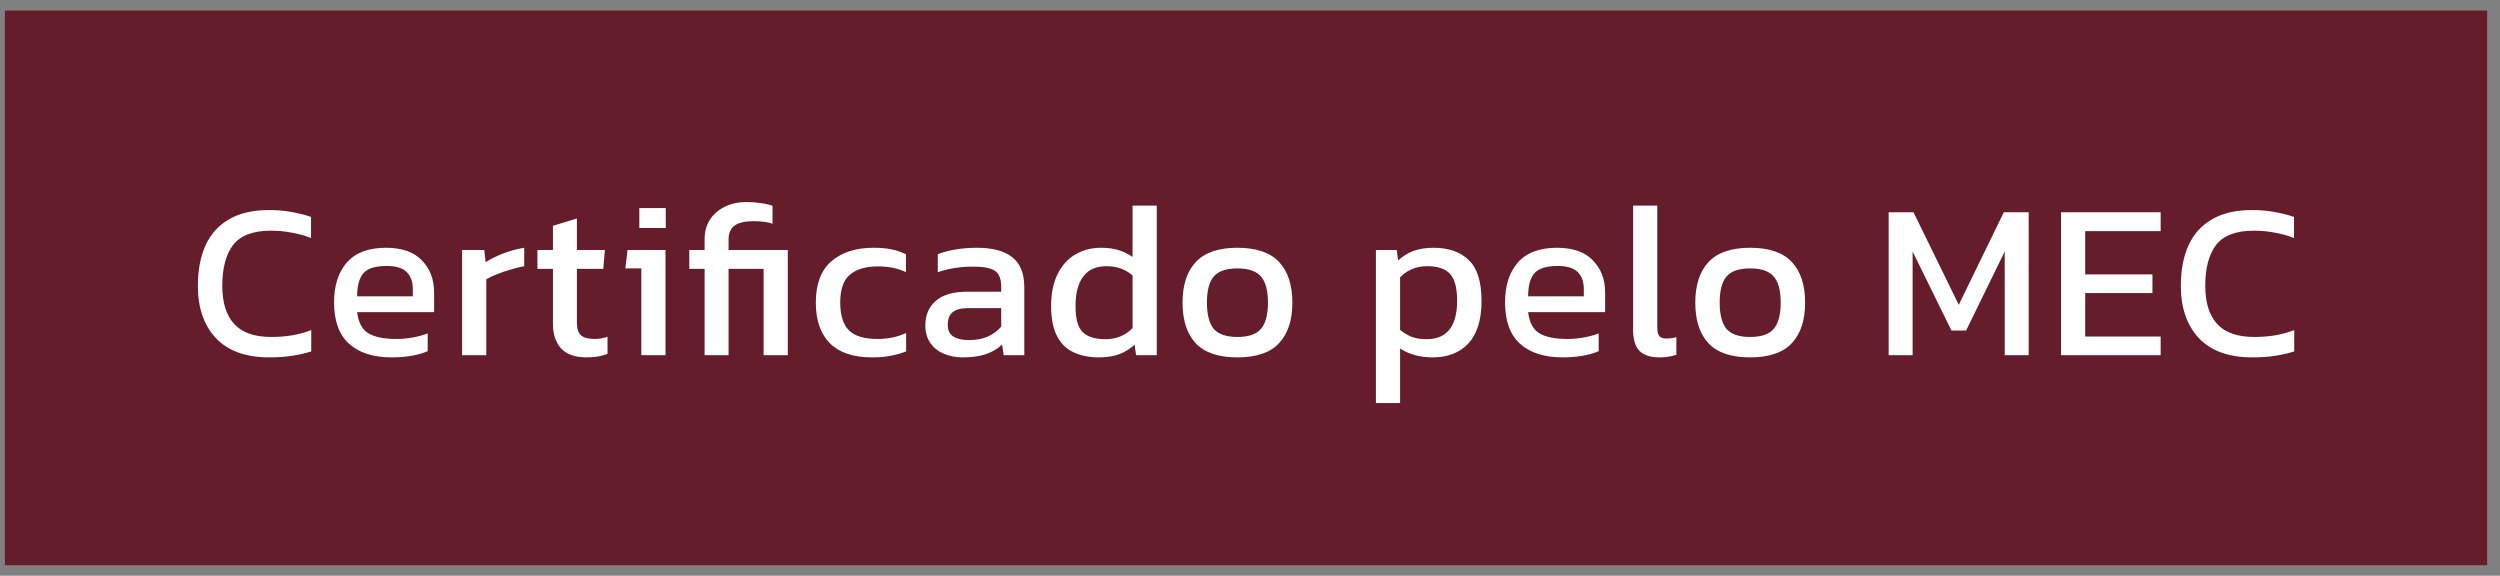
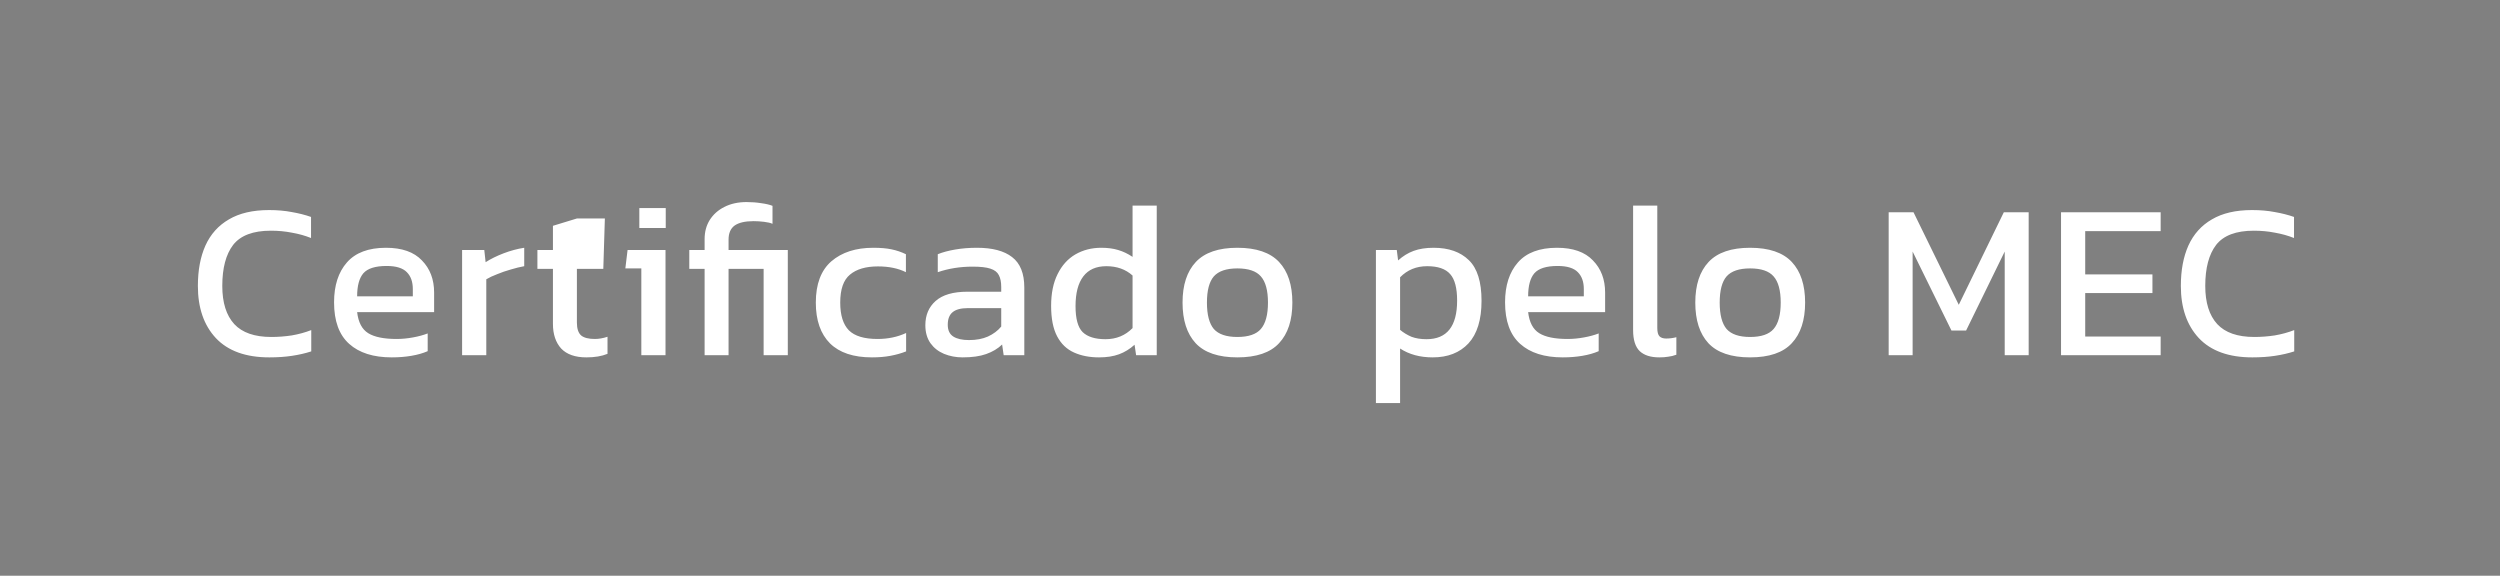
<svg xmlns="http://www.w3.org/2000/svg" width="165" height="38" viewBox="0 0 165 38" fill="none">
  <rect x="0" y="0" width="165" height="38" fill="#808080" stroke="none" />
-   <rect x="0.322" y="0.695" width="163.831" height="36.61" fill="#661D2B" />
-   <path d="M17.775 23.587C16.223 23.587 15.047 23.163 14.246 22.313C13.455 21.464 13.06 20.317 13.06 18.872C13.06 17.837 13.226 16.949 13.558 16.207C13.899 15.455 14.417 14.879 15.11 14.479C15.803 14.069 16.687 13.864 17.761 13.864C18.307 13.864 18.805 13.908 19.254 13.995C19.713 14.074 20.138 14.181 20.528 14.318V15.709C20.138 15.553 19.718 15.435 19.269 15.357C18.83 15.27 18.366 15.226 17.878 15.226C16.706 15.226 15.877 15.538 15.388 16.163C14.91 16.788 14.671 17.691 14.671 18.872C14.671 19.975 14.934 20.815 15.462 21.391C15.989 21.957 16.804 22.24 17.907 22.24C18.356 22.24 18.805 22.206 19.254 22.138C19.713 22.059 20.143 21.942 20.543 21.786V23.192C20.152 23.319 19.728 23.416 19.269 23.485C18.82 23.553 18.322 23.587 17.775 23.587ZM25.855 23.587C24.645 23.587 23.707 23.29 23.044 22.694C22.38 22.099 22.048 21.186 22.048 19.956C22.048 18.843 22.331 17.964 22.897 17.32C23.463 16.675 24.322 16.353 25.474 16.353C26.529 16.353 27.32 16.631 27.847 17.188C28.384 17.735 28.652 18.442 28.652 19.311V20.6H23.571C23.649 21.274 23.893 21.737 24.303 21.991C24.713 22.245 25.338 22.372 26.177 22.372C26.529 22.372 26.89 22.338 27.261 22.269C27.632 22.201 27.954 22.113 28.227 22.006V23.177C27.915 23.314 27.554 23.416 27.144 23.485C26.744 23.553 26.314 23.587 25.855 23.587ZM23.571 19.56H27.246V19.077C27.246 18.599 27.115 18.228 26.851 17.964C26.587 17.691 26.143 17.554 25.518 17.554C24.776 17.554 24.264 17.715 23.981 18.037C23.707 18.359 23.571 18.867 23.571 19.56ZM30.499 23.441V16.5H31.963L32.051 17.305C32.383 17.09 32.779 16.895 33.237 16.719C33.696 16.544 34.15 16.422 34.599 16.353V17.569C34.326 17.617 34.028 17.691 33.706 17.788C33.394 17.876 33.096 17.979 32.813 18.096C32.53 18.203 32.29 18.316 32.095 18.433V23.441H30.499ZM38.705 23.587C37.963 23.587 37.407 23.392 37.036 23.002C36.675 22.601 36.494 22.059 36.494 21.376V17.744H35.469V16.5H36.494V14.903L38.075 14.42V16.5H39.921L39.818 17.744H38.075V21.288C38.075 21.689 38.168 21.972 38.354 22.138C38.539 22.294 38.842 22.372 39.262 22.372C39.525 22.372 39.803 22.323 40.096 22.226V23.353C39.716 23.509 39.252 23.587 38.705 23.587ZM42.196 15.05V13.732H43.939V15.05H42.196ZM42.328 23.441V17.715H41.273L41.42 16.5H43.924V23.441H42.328ZM46.504 23.441V17.744H45.493V16.5H46.504V15.782C46.504 15.304 46.616 14.884 46.84 14.523C47.075 14.152 47.397 13.864 47.807 13.659C48.227 13.444 48.715 13.336 49.271 13.336C49.613 13.336 49.935 13.361 50.238 13.41C50.54 13.449 50.789 13.507 50.985 13.585V14.772C50.858 14.713 50.672 14.669 50.428 14.64C50.184 14.611 49.955 14.596 49.74 14.596C49.174 14.596 48.754 14.694 48.48 14.889C48.217 15.084 48.085 15.392 48.085 15.811V16.5H51.995V23.441H50.399V17.744H48.085V23.441H46.504ZM57.549 23.587C56.329 23.587 55.406 23.28 54.782 22.665C54.157 22.04 53.844 21.142 53.844 19.97C53.844 18.75 54.186 17.842 54.869 17.247C55.562 16.651 56.485 16.353 57.637 16.353C58.115 16.353 58.516 16.387 58.838 16.456C59.17 16.524 59.487 16.631 59.79 16.778V17.964C59.282 17.71 58.667 17.583 57.945 17.583C57.144 17.583 56.529 17.764 56.099 18.125C55.67 18.477 55.455 19.092 55.455 19.97C55.455 20.8 55.645 21.41 56.026 21.801C56.407 22.181 57.037 22.372 57.915 22.372C58.608 22.372 59.238 22.24 59.804 21.977V23.192C59.482 23.319 59.136 23.416 58.765 23.485C58.403 23.553 57.998 23.587 57.549 23.587ZM63.533 23.587C63.094 23.587 62.684 23.509 62.303 23.353C61.932 23.197 61.634 22.962 61.41 22.65C61.185 22.328 61.073 21.933 61.073 21.464C61.073 20.8 61.298 20.268 61.747 19.868C62.206 19.458 62.908 19.253 63.855 19.253H66.081V18.945C66.081 18.613 66.028 18.35 65.92 18.154C65.823 17.959 65.637 17.818 65.364 17.73C65.1 17.642 64.71 17.598 64.192 17.598C63.372 17.598 62.606 17.72 61.893 17.964V16.778C62.206 16.651 62.586 16.548 63.035 16.47C63.484 16.392 63.968 16.353 64.485 16.353C65.5 16.353 66.272 16.558 66.799 16.968C67.336 17.378 67.604 18.047 67.604 18.974V23.441H66.242L66.14 22.738C65.857 23.011 65.505 23.221 65.085 23.368C64.675 23.514 64.158 23.587 63.533 23.587ZM63.958 22.445C64.436 22.445 64.851 22.367 65.203 22.211C65.564 22.045 65.857 21.825 66.081 21.552V20.336H63.885C63.416 20.336 63.074 20.429 62.86 20.615C62.655 20.79 62.552 21.064 62.552 21.435C62.552 21.796 62.674 22.055 62.918 22.211C63.162 22.367 63.509 22.445 63.958 22.445ZM72.537 23.587C71.913 23.587 71.361 23.48 70.883 23.265C70.404 23.05 70.033 22.694 69.77 22.196C69.506 21.698 69.374 21.029 69.374 20.19C69.374 19.36 69.516 18.662 69.799 18.096C70.082 17.52 70.473 17.085 70.971 16.793C71.478 16.5 72.049 16.353 72.684 16.353C73.104 16.353 73.475 16.402 73.797 16.5C74.129 16.597 74.446 16.749 74.749 16.954V13.571H76.345V23.441H74.983L74.881 22.753C74.568 23.036 74.227 23.246 73.856 23.382C73.484 23.519 73.045 23.587 72.537 23.587ZM72.962 22.387C73.675 22.387 74.27 22.142 74.749 21.654V18.184C74.29 17.774 73.714 17.569 73.021 17.569C72.347 17.569 71.84 17.793 71.498 18.242C71.156 18.691 70.985 19.346 70.985 20.205C70.985 21.034 71.141 21.605 71.454 21.918C71.776 22.23 72.279 22.387 72.962 22.387ZM81.665 23.587C80.415 23.587 79.497 23.275 78.912 22.65C78.336 22.025 78.048 21.132 78.048 19.97C78.048 18.808 78.34 17.915 78.926 17.29C79.512 16.666 80.425 16.353 81.665 16.353C82.914 16.353 83.832 16.666 84.418 17.29C85.004 17.915 85.296 18.808 85.296 19.97C85.296 21.132 85.004 22.025 84.418 22.65C83.842 23.275 82.924 23.587 81.665 23.587ZM81.665 22.24C82.397 22.24 82.914 22.064 83.217 21.713C83.529 21.352 83.686 20.771 83.686 19.97C83.686 19.17 83.529 18.594 83.217 18.242C82.914 17.891 82.397 17.715 81.665 17.715C80.942 17.715 80.425 17.891 80.112 18.242C79.81 18.594 79.658 19.17 79.658 19.97C79.658 20.771 79.81 21.352 80.112 21.713C80.425 22.064 80.942 22.24 81.665 22.24ZM90.81 26.604V16.5H92.187L92.275 17.188C92.587 16.905 92.929 16.695 93.3 16.558C93.671 16.422 94.11 16.353 94.618 16.353C95.614 16.353 96.39 16.627 96.946 17.173C97.503 17.71 97.781 18.604 97.781 19.853C97.781 21.103 97.493 22.04 96.917 22.665C96.341 23.28 95.555 23.587 94.559 23.587C93.719 23.587 93.002 23.392 92.406 23.002V26.604H90.81ZM94.149 22.387C95.496 22.387 96.17 21.537 96.17 19.838C96.17 19.018 96.019 18.438 95.716 18.096C95.413 17.744 94.906 17.569 94.193 17.569C93.48 17.569 92.885 17.813 92.406 18.301V21.771C92.631 21.957 92.88 22.108 93.153 22.226C93.436 22.333 93.768 22.387 94.149 22.387ZM103.141 23.587C101.93 23.587 100.993 23.29 100.329 22.694C99.665 22.099 99.334 21.186 99.334 19.956C99.334 18.843 99.617 17.964 100.183 17.32C100.749 16.675 101.608 16.353 102.76 16.353C103.815 16.353 104.605 16.631 105.133 17.188C105.67 17.735 105.938 18.442 105.938 19.311V20.6H100.857C100.935 21.274 101.179 21.737 101.589 21.991C101.999 22.245 102.624 22.372 103.463 22.372C103.815 22.372 104.176 22.338 104.547 22.269C104.918 22.201 105.24 22.113 105.513 22.006V23.177C105.201 23.314 104.84 23.416 104.43 23.485C104.029 23.553 103.6 23.587 103.141 23.587ZM100.857 19.56H104.532V19.077C104.532 18.599 104.4 18.228 104.137 17.964C103.873 17.691 103.429 17.554 102.804 17.554C102.062 17.554 101.55 17.715 101.267 18.037C100.993 18.359 100.857 18.867 100.857 19.56ZM109.513 23.587C108.947 23.587 108.517 23.451 108.224 23.177C107.931 22.894 107.785 22.43 107.785 21.786V13.571H109.381V21.64C109.381 21.913 109.43 22.099 109.527 22.196C109.625 22.294 109.771 22.343 109.967 22.343C110.201 22.343 110.426 22.313 110.64 22.255V23.412C110.455 23.48 110.274 23.524 110.099 23.543C109.933 23.573 109.737 23.587 109.513 23.587ZM115.506 23.587C114.257 23.587 113.339 23.275 112.753 22.65C112.177 22.025 111.889 21.132 111.889 19.97C111.889 18.808 112.182 17.915 112.768 17.29C113.354 16.666 114.266 16.353 115.506 16.353C116.756 16.353 117.674 16.666 118.259 17.29C118.845 17.915 119.138 18.808 119.138 19.97C119.138 21.132 118.845 22.025 118.259 22.65C117.683 23.275 116.766 23.587 115.506 23.587ZM115.506 22.24C116.238 22.24 116.756 22.064 117.058 21.713C117.371 21.352 117.527 20.771 117.527 19.97C117.527 19.17 117.371 18.594 117.058 18.242C116.756 17.891 116.238 17.715 115.506 17.715C114.784 17.715 114.266 17.891 113.954 18.242C113.651 18.594 113.5 19.17 113.5 19.97C113.5 20.771 113.651 21.352 113.954 21.713C114.266 22.064 114.784 22.24 115.506 22.24ZM124.652 23.441V14.01H126.292L129.279 20.117L132.252 14.01H133.892V23.441H132.311V16.602L129.763 21.815H128.796L126.233 16.602V23.441H124.652ZM136.028 23.441V14.01H142.603V15.255H137.624V18.11H142.061V19.341H137.624V22.211H142.603V23.441H136.028ZM148.652 23.587C147.099 23.587 145.923 23.163 145.122 22.313C144.332 21.464 143.936 20.317 143.936 18.872C143.936 17.837 144.102 16.949 144.434 16.207C144.776 15.455 145.293 14.879 145.986 14.479C146.679 14.069 147.563 13.864 148.637 13.864C149.184 13.864 149.682 13.908 150.131 13.995C150.589 14.074 151.014 14.181 151.405 14.318V15.709C151.014 15.553 150.594 15.435 150.145 15.357C149.706 15.27 149.242 15.226 148.754 15.226C147.583 15.226 146.753 15.538 146.265 16.163C145.786 16.788 145.547 17.691 145.547 18.872C145.547 19.975 145.811 20.815 146.338 21.391C146.865 21.957 147.68 22.24 148.783 22.24C149.232 22.24 149.682 22.206 150.131 22.138C150.589 22.059 151.019 21.942 151.419 21.786V23.192C151.029 23.319 150.604 23.416 150.145 23.485C149.696 23.553 149.198 23.587 148.652 23.587Z" fill="white" />
+   <path d="M17.775 23.587C16.223 23.587 15.047 23.163 14.246 22.313C13.455 21.464 13.06 20.317 13.06 18.872C13.06 17.837 13.226 16.949 13.558 16.207C13.899 15.455 14.417 14.879 15.11 14.479C15.803 14.069 16.687 13.864 17.761 13.864C18.307 13.864 18.805 13.908 19.254 13.995C19.713 14.074 20.138 14.181 20.528 14.318V15.709C20.138 15.553 19.718 15.435 19.269 15.357C18.83 15.27 18.366 15.226 17.878 15.226C16.706 15.226 15.877 15.538 15.388 16.163C14.91 16.788 14.671 17.691 14.671 18.872C14.671 19.975 14.934 20.815 15.462 21.391C15.989 21.957 16.804 22.24 17.907 22.24C18.356 22.24 18.805 22.206 19.254 22.138C19.713 22.059 20.143 21.942 20.543 21.786V23.192C20.152 23.319 19.728 23.416 19.269 23.485C18.82 23.553 18.322 23.587 17.775 23.587ZM25.855 23.587C24.645 23.587 23.707 23.29 23.044 22.694C22.38 22.099 22.048 21.186 22.048 19.956C22.048 18.843 22.331 17.964 22.897 17.32C23.463 16.675 24.322 16.353 25.474 16.353C26.529 16.353 27.32 16.631 27.847 17.188C28.384 17.735 28.652 18.442 28.652 19.311V20.6H23.571C23.649 21.274 23.893 21.737 24.303 21.991C24.713 22.245 25.338 22.372 26.177 22.372C26.529 22.372 26.89 22.338 27.261 22.269C27.632 22.201 27.954 22.113 28.227 22.006V23.177C27.915 23.314 27.554 23.416 27.144 23.485C26.744 23.553 26.314 23.587 25.855 23.587ZM23.571 19.56H27.246V19.077C27.246 18.599 27.115 18.228 26.851 17.964C26.587 17.691 26.143 17.554 25.518 17.554C24.776 17.554 24.264 17.715 23.981 18.037C23.707 18.359 23.571 18.867 23.571 19.56ZM30.499 23.441V16.5H31.963L32.051 17.305C32.383 17.09 32.779 16.895 33.237 16.719C33.696 16.544 34.15 16.422 34.599 16.353V17.569C34.326 17.617 34.028 17.691 33.706 17.788C33.394 17.876 33.096 17.979 32.813 18.096C32.53 18.203 32.29 18.316 32.095 18.433V23.441H30.499ZM38.705 23.587C37.963 23.587 37.407 23.392 37.036 23.002C36.675 22.601 36.494 22.059 36.494 21.376V17.744H35.469V16.5H36.494V14.903L38.075 14.42H39.921L39.818 17.744H38.075V21.288C38.075 21.689 38.168 21.972 38.354 22.138C38.539 22.294 38.842 22.372 39.262 22.372C39.525 22.372 39.803 22.323 40.096 22.226V23.353C39.716 23.509 39.252 23.587 38.705 23.587ZM42.196 15.05V13.732H43.939V15.05H42.196ZM42.328 23.441V17.715H41.273L41.42 16.5H43.924V23.441H42.328ZM46.504 23.441V17.744H45.493V16.5H46.504V15.782C46.504 15.304 46.616 14.884 46.84 14.523C47.075 14.152 47.397 13.864 47.807 13.659C48.227 13.444 48.715 13.336 49.271 13.336C49.613 13.336 49.935 13.361 50.238 13.41C50.54 13.449 50.789 13.507 50.985 13.585V14.772C50.858 14.713 50.672 14.669 50.428 14.64C50.184 14.611 49.955 14.596 49.74 14.596C49.174 14.596 48.754 14.694 48.48 14.889C48.217 15.084 48.085 15.392 48.085 15.811V16.5H51.995V23.441H50.399V17.744H48.085V23.441H46.504ZM57.549 23.587C56.329 23.587 55.406 23.28 54.782 22.665C54.157 22.04 53.844 21.142 53.844 19.97C53.844 18.75 54.186 17.842 54.869 17.247C55.562 16.651 56.485 16.353 57.637 16.353C58.115 16.353 58.516 16.387 58.838 16.456C59.17 16.524 59.487 16.631 59.79 16.778V17.964C59.282 17.71 58.667 17.583 57.945 17.583C57.144 17.583 56.529 17.764 56.099 18.125C55.67 18.477 55.455 19.092 55.455 19.97C55.455 20.8 55.645 21.41 56.026 21.801C56.407 22.181 57.037 22.372 57.915 22.372C58.608 22.372 59.238 22.24 59.804 21.977V23.192C59.482 23.319 59.136 23.416 58.765 23.485C58.403 23.553 57.998 23.587 57.549 23.587ZM63.533 23.587C63.094 23.587 62.684 23.509 62.303 23.353C61.932 23.197 61.634 22.962 61.41 22.65C61.185 22.328 61.073 21.933 61.073 21.464C61.073 20.8 61.298 20.268 61.747 19.868C62.206 19.458 62.908 19.253 63.855 19.253H66.081V18.945C66.081 18.613 66.028 18.35 65.92 18.154C65.823 17.959 65.637 17.818 65.364 17.73C65.1 17.642 64.71 17.598 64.192 17.598C63.372 17.598 62.606 17.72 61.893 17.964V16.778C62.206 16.651 62.586 16.548 63.035 16.47C63.484 16.392 63.968 16.353 64.485 16.353C65.5 16.353 66.272 16.558 66.799 16.968C67.336 17.378 67.604 18.047 67.604 18.974V23.441H66.242L66.14 22.738C65.857 23.011 65.505 23.221 65.085 23.368C64.675 23.514 64.158 23.587 63.533 23.587ZM63.958 22.445C64.436 22.445 64.851 22.367 65.203 22.211C65.564 22.045 65.857 21.825 66.081 21.552V20.336H63.885C63.416 20.336 63.074 20.429 62.86 20.615C62.655 20.79 62.552 21.064 62.552 21.435C62.552 21.796 62.674 22.055 62.918 22.211C63.162 22.367 63.509 22.445 63.958 22.445ZM72.537 23.587C71.913 23.587 71.361 23.48 70.883 23.265C70.404 23.05 70.033 22.694 69.77 22.196C69.506 21.698 69.374 21.029 69.374 20.19C69.374 19.36 69.516 18.662 69.799 18.096C70.082 17.52 70.473 17.085 70.971 16.793C71.478 16.5 72.049 16.353 72.684 16.353C73.104 16.353 73.475 16.402 73.797 16.5C74.129 16.597 74.446 16.749 74.749 16.954V13.571H76.345V23.441H74.983L74.881 22.753C74.568 23.036 74.227 23.246 73.856 23.382C73.484 23.519 73.045 23.587 72.537 23.587ZM72.962 22.387C73.675 22.387 74.27 22.142 74.749 21.654V18.184C74.29 17.774 73.714 17.569 73.021 17.569C72.347 17.569 71.84 17.793 71.498 18.242C71.156 18.691 70.985 19.346 70.985 20.205C70.985 21.034 71.141 21.605 71.454 21.918C71.776 22.23 72.279 22.387 72.962 22.387ZM81.665 23.587C80.415 23.587 79.497 23.275 78.912 22.65C78.336 22.025 78.048 21.132 78.048 19.97C78.048 18.808 78.34 17.915 78.926 17.29C79.512 16.666 80.425 16.353 81.665 16.353C82.914 16.353 83.832 16.666 84.418 17.29C85.004 17.915 85.296 18.808 85.296 19.97C85.296 21.132 85.004 22.025 84.418 22.65C83.842 23.275 82.924 23.587 81.665 23.587ZM81.665 22.24C82.397 22.24 82.914 22.064 83.217 21.713C83.529 21.352 83.686 20.771 83.686 19.97C83.686 19.17 83.529 18.594 83.217 18.242C82.914 17.891 82.397 17.715 81.665 17.715C80.942 17.715 80.425 17.891 80.112 18.242C79.81 18.594 79.658 19.17 79.658 19.97C79.658 20.771 79.81 21.352 80.112 21.713C80.425 22.064 80.942 22.24 81.665 22.24ZM90.81 26.604V16.5H92.187L92.275 17.188C92.587 16.905 92.929 16.695 93.3 16.558C93.671 16.422 94.11 16.353 94.618 16.353C95.614 16.353 96.39 16.627 96.946 17.173C97.503 17.71 97.781 18.604 97.781 19.853C97.781 21.103 97.493 22.04 96.917 22.665C96.341 23.28 95.555 23.587 94.559 23.587C93.719 23.587 93.002 23.392 92.406 23.002V26.604H90.81ZM94.149 22.387C95.496 22.387 96.17 21.537 96.17 19.838C96.17 19.018 96.019 18.438 95.716 18.096C95.413 17.744 94.906 17.569 94.193 17.569C93.48 17.569 92.885 17.813 92.406 18.301V21.771C92.631 21.957 92.88 22.108 93.153 22.226C93.436 22.333 93.768 22.387 94.149 22.387ZM103.141 23.587C101.93 23.587 100.993 23.29 100.329 22.694C99.665 22.099 99.334 21.186 99.334 19.956C99.334 18.843 99.617 17.964 100.183 17.32C100.749 16.675 101.608 16.353 102.76 16.353C103.815 16.353 104.605 16.631 105.133 17.188C105.67 17.735 105.938 18.442 105.938 19.311V20.6H100.857C100.935 21.274 101.179 21.737 101.589 21.991C101.999 22.245 102.624 22.372 103.463 22.372C103.815 22.372 104.176 22.338 104.547 22.269C104.918 22.201 105.24 22.113 105.513 22.006V23.177C105.201 23.314 104.84 23.416 104.43 23.485C104.029 23.553 103.6 23.587 103.141 23.587ZM100.857 19.56H104.532V19.077C104.532 18.599 104.4 18.228 104.137 17.964C103.873 17.691 103.429 17.554 102.804 17.554C102.062 17.554 101.55 17.715 101.267 18.037C100.993 18.359 100.857 18.867 100.857 19.56ZM109.513 23.587C108.947 23.587 108.517 23.451 108.224 23.177C107.931 22.894 107.785 22.43 107.785 21.786V13.571H109.381V21.64C109.381 21.913 109.43 22.099 109.527 22.196C109.625 22.294 109.771 22.343 109.967 22.343C110.201 22.343 110.426 22.313 110.64 22.255V23.412C110.455 23.48 110.274 23.524 110.099 23.543C109.933 23.573 109.737 23.587 109.513 23.587ZM115.506 23.587C114.257 23.587 113.339 23.275 112.753 22.65C112.177 22.025 111.889 21.132 111.889 19.97C111.889 18.808 112.182 17.915 112.768 17.29C113.354 16.666 114.266 16.353 115.506 16.353C116.756 16.353 117.674 16.666 118.259 17.29C118.845 17.915 119.138 18.808 119.138 19.97C119.138 21.132 118.845 22.025 118.259 22.65C117.683 23.275 116.766 23.587 115.506 23.587ZM115.506 22.24C116.238 22.24 116.756 22.064 117.058 21.713C117.371 21.352 117.527 20.771 117.527 19.97C117.527 19.17 117.371 18.594 117.058 18.242C116.756 17.891 116.238 17.715 115.506 17.715C114.784 17.715 114.266 17.891 113.954 18.242C113.651 18.594 113.5 19.17 113.5 19.97C113.5 20.771 113.651 21.352 113.954 21.713C114.266 22.064 114.784 22.24 115.506 22.24ZM124.652 23.441V14.01H126.292L129.279 20.117L132.252 14.01H133.892V23.441H132.311V16.602L129.763 21.815H128.796L126.233 16.602V23.441H124.652ZM136.028 23.441V14.01H142.603V15.255H137.624V18.11H142.061V19.341H137.624V22.211H142.603V23.441H136.028ZM148.652 23.587C147.099 23.587 145.923 23.163 145.122 22.313C144.332 21.464 143.936 20.317 143.936 18.872C143.936 17.837 144.102 16.949 144.434 16.207C144.776 15.455 145.293 14.879 145.986 14.479C146.679 14.069 147.563 13.864 148.637 13.864C149.184 13.864 149.682 13.908 150.131 13.995C150.589 14.074 151.014 14.181 151.405 14.318V15.709C151.014 15.553 150.594 15.435 150.145 15.357C149.706 15.27 149.242 15.226 148.754 15.226C147.583 15.226 146.753 15.538 146.265 16.163C145.786 16.788 145.547 17.691 145.547 18.872C145.547 19.975 145.811 20.815 146.338 21.391C146.865 21.957 147.68 22.24 148.783 22.24C149.232 22.24 149.682 22.206 150.131 22.138C150.589 22.059 151.019 21.942 151.419 21.786V23.192C151.029 23.319 150.604 23.416 150.145 23.485C149.696 23.553 149.198 23.587 148.652 23.587Z" fill="white" />
</svg>